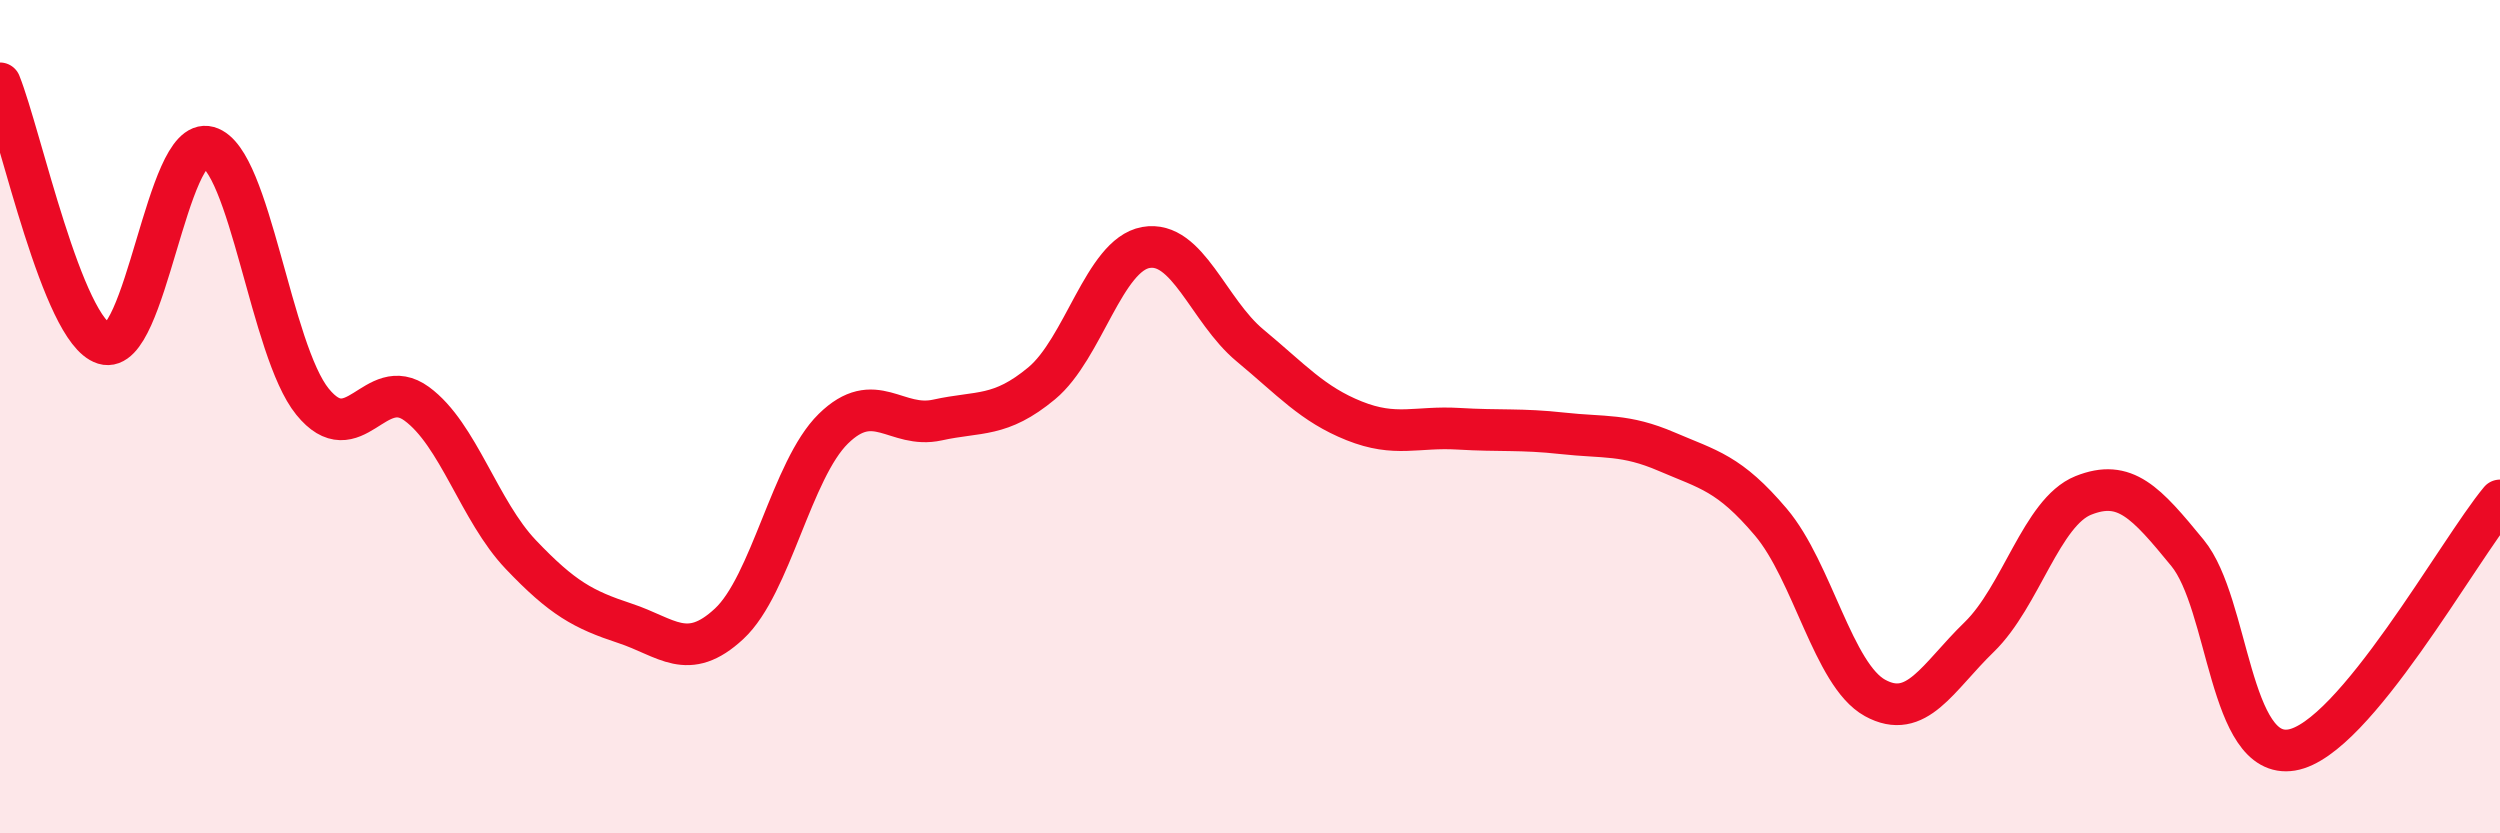
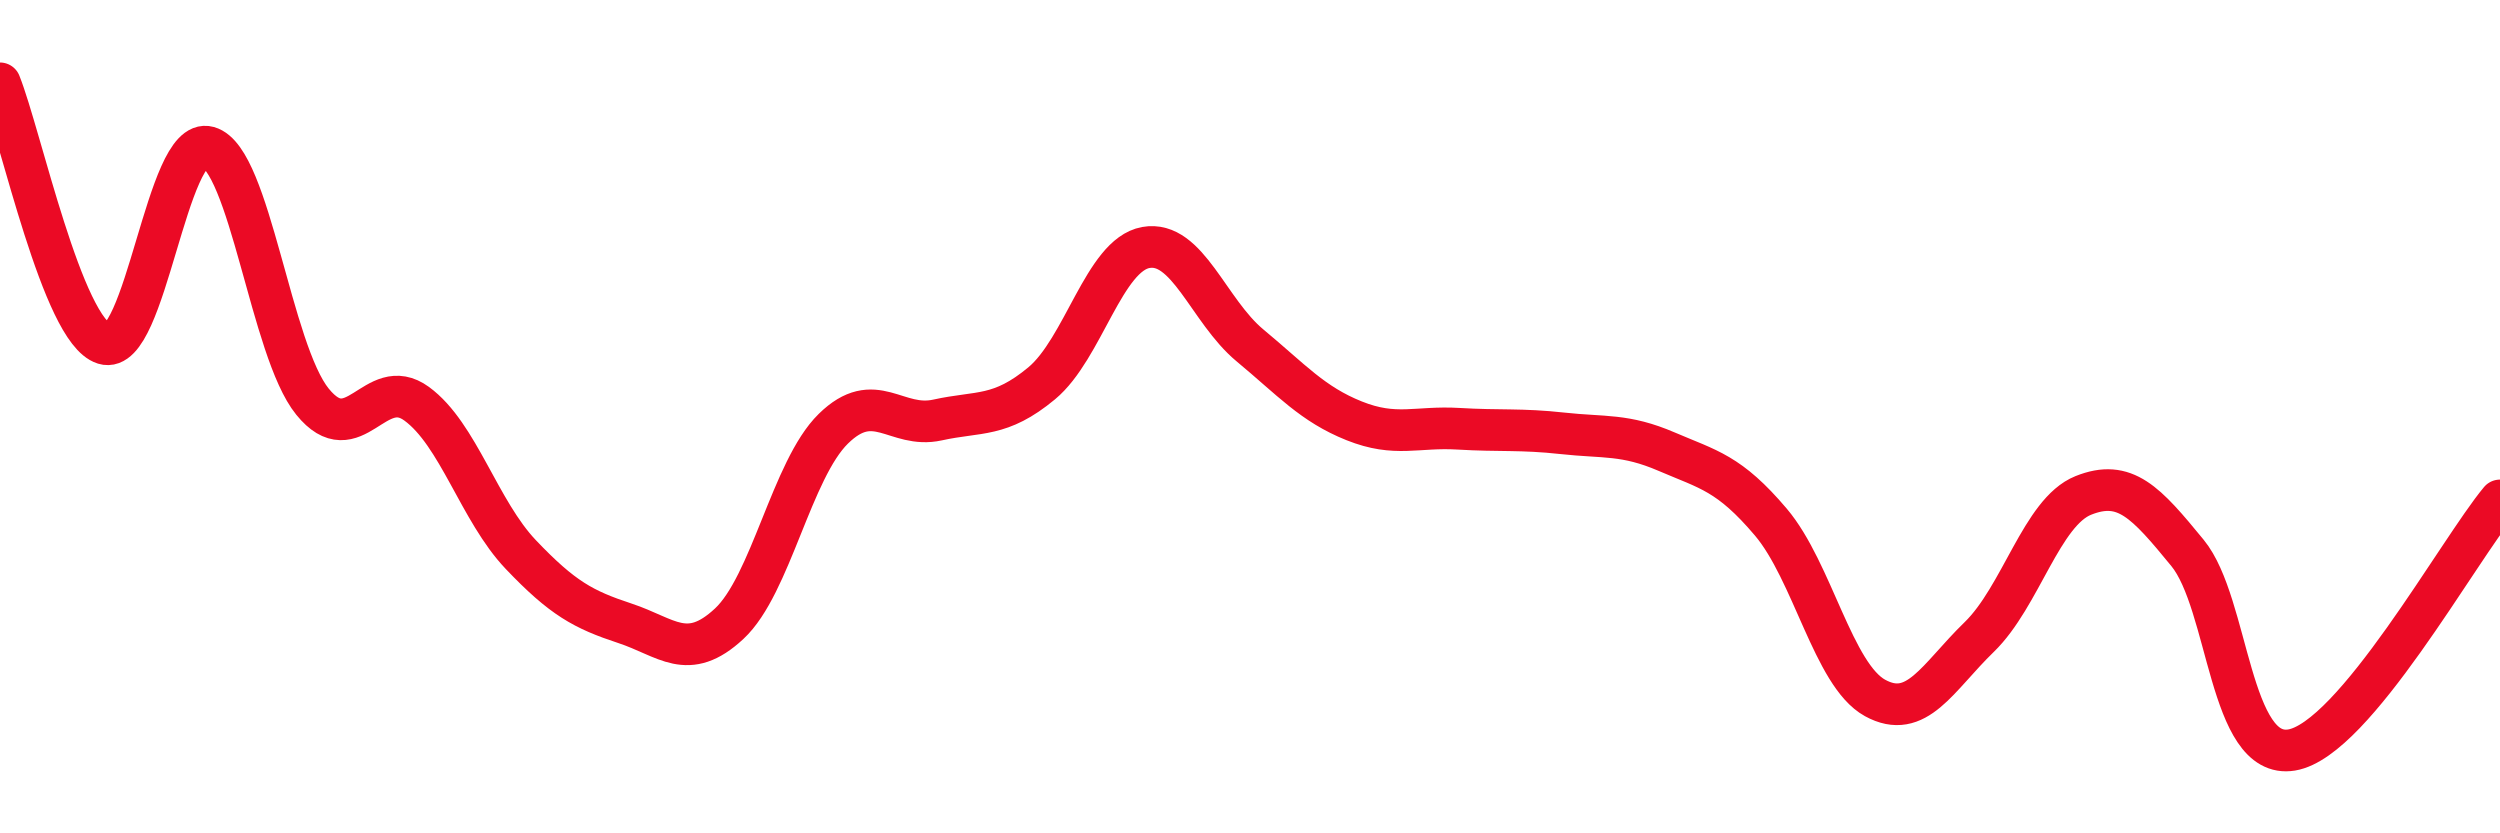
<svg xmlns="http://www.w3.org/2000/svg" width="60" height="20" viewBox="0 0 60 20">
-   <path d="M 0,2 C 0.5,3.25 1.5,7.94 2.5,8.25 C 3.5,8.56 4,3.25 5,3.53 C 6,3.81 6.5,8.41 7.5,9.64 C 8.5,10.87 9,8.96 10,9.69 C 11,10.42 11.5,12.26 12.5,13.31 C 13.5,14.36 14,14.63 15,14.96 C 16,15.29 16.5,15.9 17.5,14.97 C 18.5,14.04 19,11.27 20,10.29 C 21,9.31 21.5,10.3 22.5,10.08 C 23.5,9.86 24,10.03 25,9.2 C 26,8.37 26.5,6.12 27.5,5.94 C 28.5,5.76 29,7.46 30,8.29 C 31,9.12 31.5,9.7 32.5,10.1 C 33.5,10.5 34,10.23 35,10.29 C 36,10.35 36.5,10.29 37.5,10.4 C 38.5,10.51 39,10.41 40,10.84 C 41,11.27 41.5,11.35 42.5,12.53 C 43.5,13.71 44,16.2 45,16.75 C 46,17.3 46.5,16.26 47.5,15.29 C 48.5,14.32 49,12.29 50,11.89 C 51,11.49 51.5,12.05 52.5,13.27 C 53.5,14.49 53.5,18.25 55,18 C 56.5,17.75 59,13.21 60,12.01L60 20L0 20Z" fill="#EB0A25" opacity="0.1" stroke-linecap="round" stroke-linejoin="round" />
  <path d="M 0,2 C 0.5,3.25 1.5,7.94 2.5,8.25 C 3.5,8.56 4,3.25 5,3.53 C 6,3.81 6.5,8.41 7.5,9.64 C 8.5,10.87 9,8.96 10,9.69 C 11,10.42 11.5,12.26 12.5,13.31 C 13.5,14.36 14,14.63 15,14.96 C 16,15.29 16.5,15.9 17.5,14.97 C 18.5,14.04 19,11.27 20,10.29 C 21,9.31 21.5,10.3 22.5,10.08 C 23.5,9.86 24,10.03 25,9.2 C 26,8.37 26.5,6.12 27.5,5.94 C 28.5,5.76 29,7.46 30,8.29 C 31,9.12 31.5,9.7 32.5,10.1 C 33.5,10.5 34,10.23 35,10.29 C 36,10.35 36.5,10.29 37.5,10.4 C 38.5,10.51 39,10.41 40,10.84 C 41,11.27 41.5,11.35 42.5,12.53 C 43.5,13.71 44,16.2 45,16.75 C 46,17.3 46.5,16.26 47.5,15.29 C 48.5,14.32 49,12.29 50,11.89 C 51,11.49 51.5,12.05 52.5,13.27 C 53.5,14.49 53.5,18.25 55,18 C 56.5,17.75 59,13.21 60,12.01" stroke="#EB0A25" stroke-width="1" fill="none" stroke-linecap="round" stroke-linejoin="round" />
</svg>